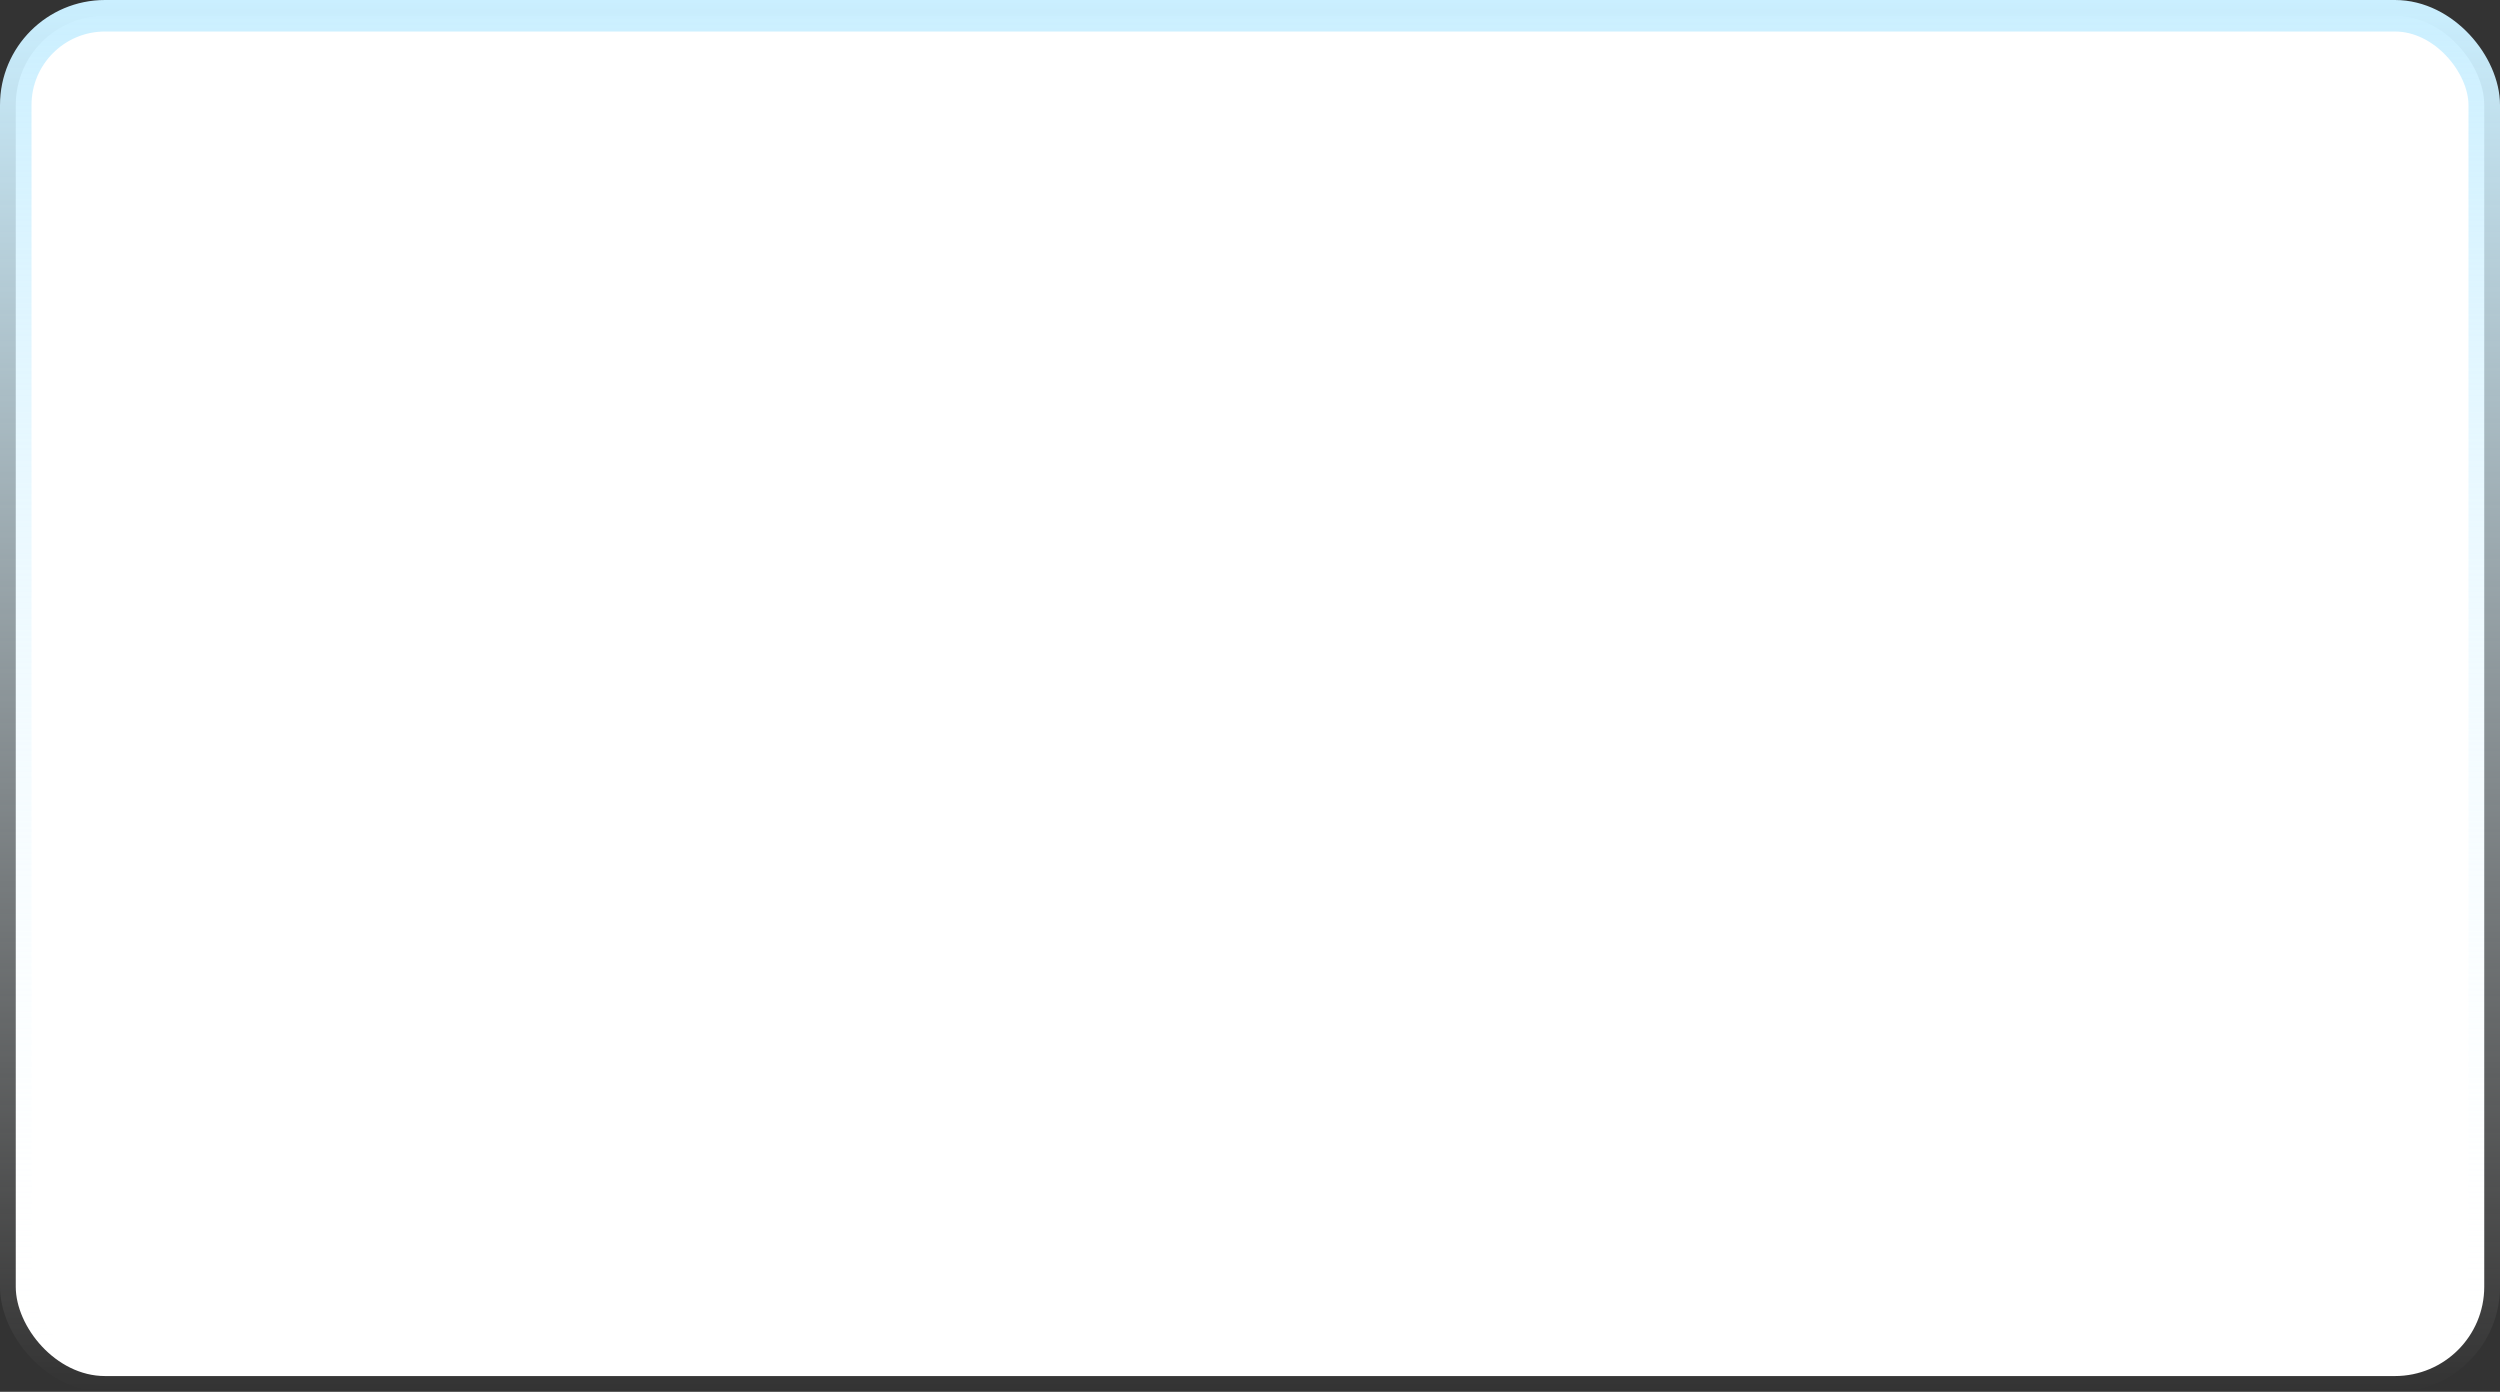
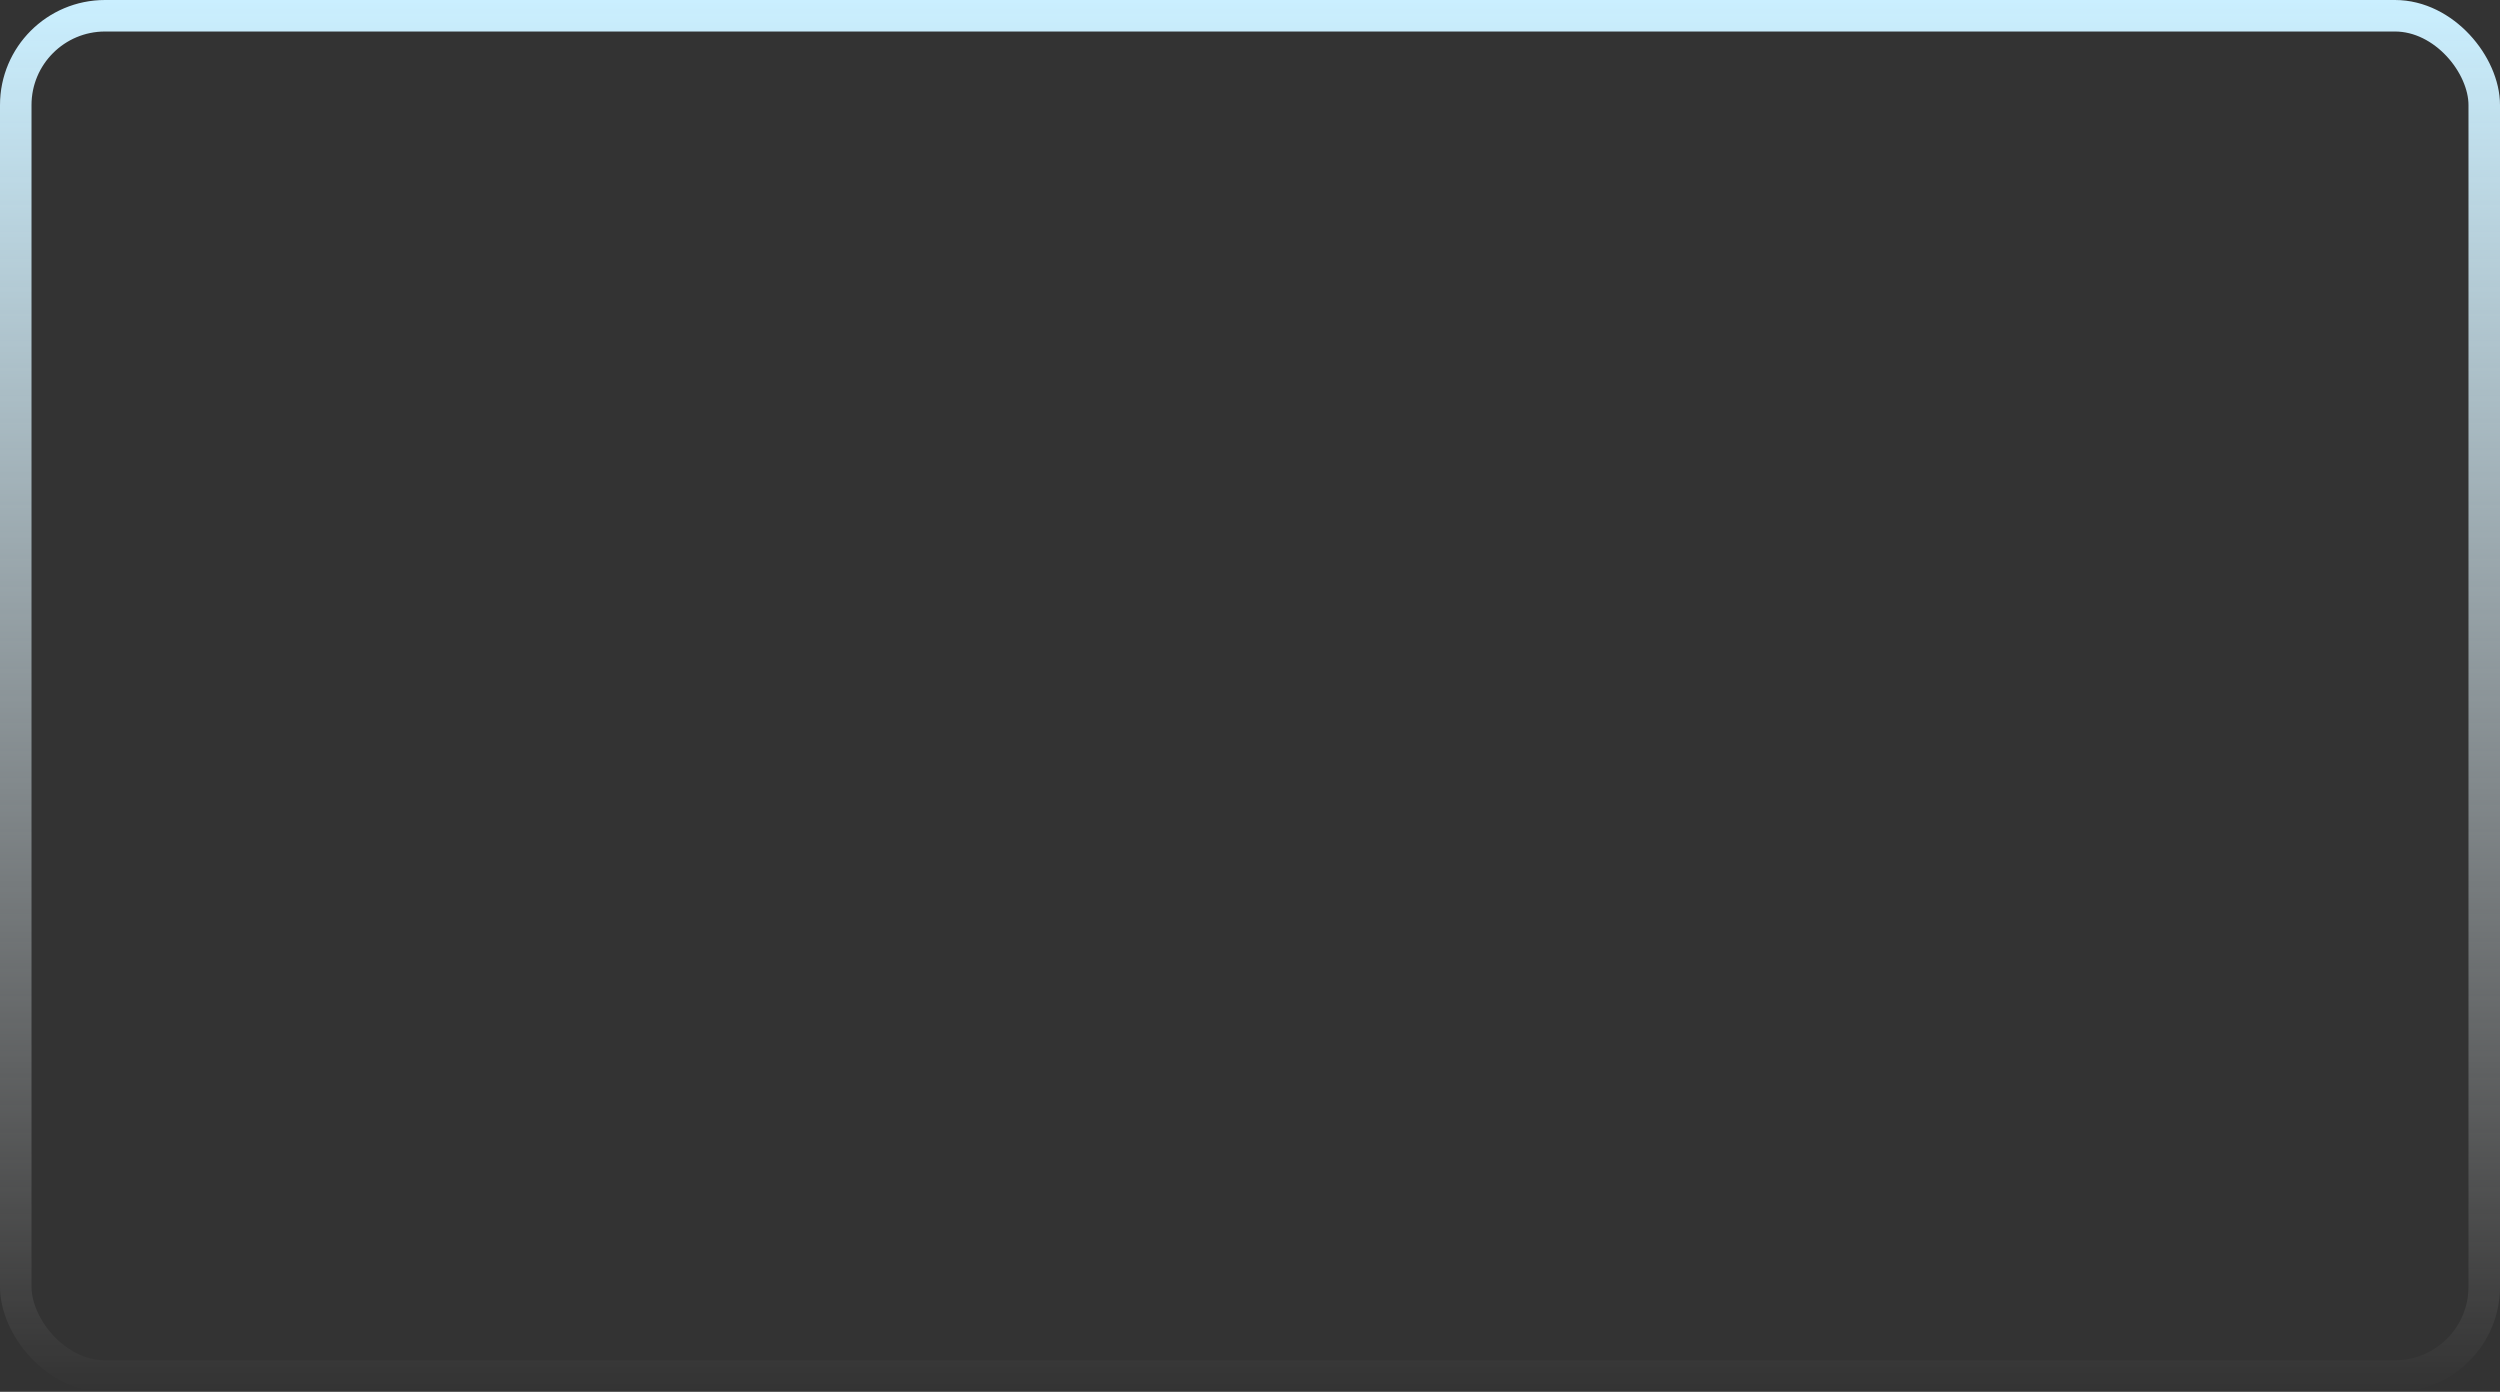
<svg xmlns="http://www.w3.org/2000/svg" width="476" height="265" viewBox="0 0 476 265" fill="none">
  <rect x="0" y="0" width="476" height="265" fill="#333333" stroke="none" />
-   <rect x="3" y="3" width="470" height="259" rx="17" fill="white" />
  <rect x="3" y="3" width="470" height="259" rx="17" stroke="url(#paint0_linear_1017_790)" stroke-width="6" />
  <defs>
    <linearGradient id="paint0_linear_1017_790" x1="238" y1="0" x2="238" y2="265" gradientUnits="userSpaceOnUse">
      <stop stop-color="#CAEFFF" />
      <stop offset="1" stop-color="white" stop-opacity="0" />
    </linearGradient>
  </defs>
</svg>